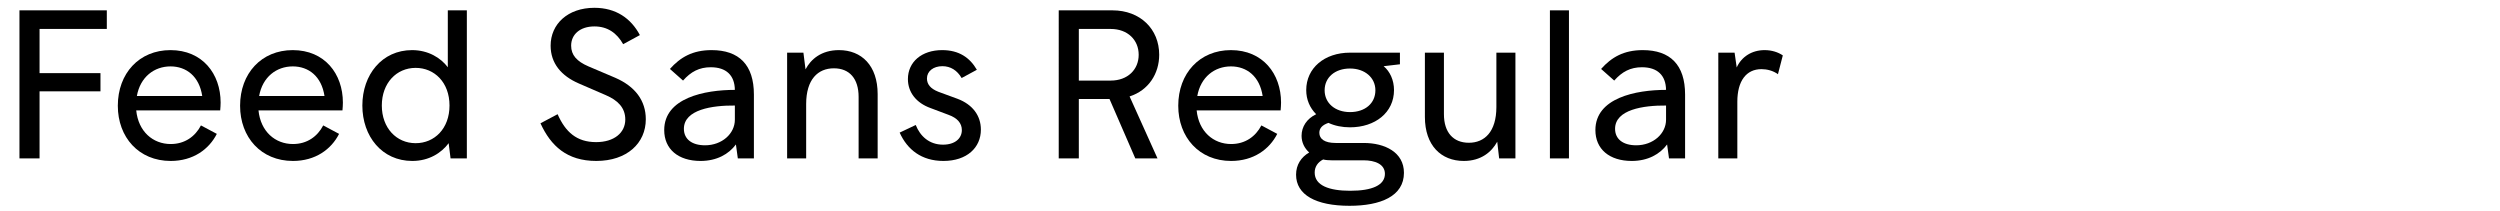
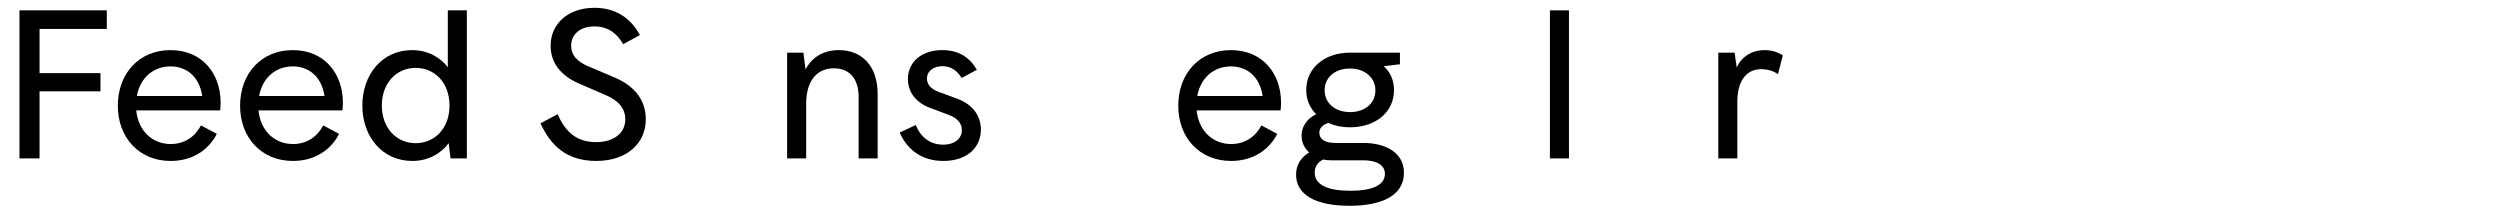
<svg xmlns="http://www.w3.org/2000/svg" version="1.1" x="0px" y="0px" viewBox="0 0 780 65.849" enable-background="new 0 0 780 65.849" xml:space="preserve">
  <g id="Layer_1">
    <g id="Hochelaga_7_">
      <path d="M6.071,3.229h27.256V9.035H12.341v13.793h19.006v5.676H12.341v20.92H6.071V3.229z" />
      <path d="M68.703,34.444H42.503c0.66,6.6,5.213,10.493,10.757,10.493    c4.422,0,7.655-2.376,9.438-5.808l4.949,2.64c-2.441,4.817-7.391,8.447-14.387,8.447    c-9.965,0-16.499-7.392-16.499-17.225c0-10.097,6.666-17.356,16.433-17.356    c9.965,0,15.641,7.392,15.641,16.367C68.835,32.728,68.769,33.652,68.703,34.444z M42.701,29.956h20.393    c-0.924-6.138-4.95-9.239-9.899-9.239C48.113,20.717,43.757,24.017,42.701,29.956z" />
      <path d="M106.85,34.444H80.65c0.66,6.6,5.213,10.493,10.757,10.493    c4.422,0,7.655-2.376,9.438-5.808l4.949,2.64c-2.441,4.817-7.391,8.447-14.387,8.447    c-9.965,0-16.499-7.392-16.499-17.225c0-10.097,6.666-17.356,16.433-17.356    c9.965,0,15.641,7.392,15.641,16.367C106.982,32.728,106.916,33.652,106.85,34.444z M80.848,29.956    h20.393c-0.924-6.138-4.95-9.239-9.899-9.239C86.26,20.717,81.904,24.017,80.848,29.956z" />
      <path d="M139.718,3.229h5.939v46.195h-5.082l-0.594-4.751c-2.244,3.035-6.138,5.543-11.351,5.543    c-9.437,0-15.575-7.655-15.575-17.29c0-9.636,6.138-17.291,15.509-17.291    c5.082,0,8.975,2.442,11.153,5.346V3.229z M140.246,32.926c0-7.193-4.686-11.747-10.559-11.747    c-6.006,0-10.559,4.751-10.559,11.747c0,6.995,4.553,11.747,10.559,11.747    C135.56,44.673,140.246,40.119,140.246,32.926z" />
      <path d="M168.627,38.469l5.346-2.838c2.441,5.544,5.939,8.712,12.011,8.712    c5.609,0,9.107-2.904,9.107-7.062c0-3.695-2.376-6.006-6.072-7.59l-8.381-3.629    c-5.543-2.376-8.843-6.336-8.843-11.813c0-6.731,5.346-11.812,13.661-11.812    c6.731,0,11.417,3.3,14.188,8.513l-5.213,2.838c-1.98-3.498-4.884-5.543-8.975-5.543    c-4.488,0-7.259,2.507-7.259,6.005c0,2.904,1.716,4.884,5.411,6.468l8.381,3.563    c6.204,2.706,9.503,7.127,9.503,12.935c0,7.458-5.874,13.001-15.443,13.001    C176.876,50.216,171.86,45.53,168.627,38.469z" />
-       <path d="M235.218,29.494v19.93h-5.016l-0.594-4.355c-2.244,3.036-6.005,5.147-11.021,5.147    c-6.996,0-11.351-3.695-11.351-9.635c0-10.031,12.605-12.539,22.042-12.539    c-0.066-4.554-2.706-7.062-7.523-7.062c-3.563,0-6.203,1.386-8.645,4.158l-4.092-3.63    c3.234-3.63,7.062-5.874,13.001-5.874C230.598,15.635,235.218,20.255,235.218,29.494z     M229.278,37.347v-4.421c-7.062-0.066-15.905,1.254-15.905,7.259c0,3.234,2.508,5.147,6.6,5.147    C225.253,45.332,229.278,41.703,229.278,37.347z" />
      <path d="M245.582,49.424V16.427h5.082l0.66,5.214c1.65-3.168,4.95-6.006,10.427-6.006    c7.062,0,12.077,4.817,12.077,13.728v20.062h-5.94v-19.204c0-5.676-2.837-8.909-7.721-8.909    c-4.95,0-8.645,3.432-8.645,11.153v16.96H245.582z" />
      <path d="M280.693,41.373l5.016-2.376c1.386,3.498,4.224,6.138,8.513,6.138    c3.696,0,5.874-1.914,5.874-4.554c0-2.112-1.386-3.762-4.158-4.752l-5.609-2.111    c-4.421-1.584-7.062-4.884-7.062-9.042c0-5.345,4.29-9.041,10.691-9.041    c5.279,0,8.645,2.376,10.823,6.138l-4.751,2.574c-1.386-2.376-3.432-3.696-6.005-3.696    c-2.838,0-4.817,1.584-4.817,3.828c0,1.781,1.056,3.167,3.563,4.157l5.939,2.178    c4.751,1.782,7.325,5.279,7.325,9.636c0,5.609-4.355,9.767-11.681,9.767    C287.49,50.216,283.069,46.652,280.693,41.373z" />
-       <path d="M352.432,30.088l8.712,19.336h-6.93l-8.052-18.544h-9.568v18.544h-6.27V3.229h16.763    c8.645,0,14.584,5.807,14.584,13.858C361.671,22.96,358.371,28.174,352.432,30.088z M336.594,9.035    v16.104h9.965c5.279,0,8.711-3.433,8.711-8.052s-3.432-8.052-8.711-8.052H336.594z" />
      <path d="M399.555,34.444h-26.199c0.66,6.6,5.214,10.493,10.757,10.493    c4.422,0,7.655-2.376,9.438-5.808l4.949,2.64c-2.441,4.817-7.392,8.447-14.387,8.447    c-9.965,0-16.498-7.392-16.498-17.225c0-10.097,6.665-17.356,16.433-17.356    c9.965,0,15.641,7.392,15.641,16.367C399.688,32.728,399.621,33.652,399.555,34.444z M373.554,29.956    h20.392c-0.924-6.138-4.949-9.239-9.898-9.239C378.965,20.717,374.609,24.017,373.554,29.956z" />
      <path d="M425.493,44.607c6.6,0,12.539,2.903,12.539,9.306c0,7.325-7.325,10.295-16.96,10.295    c-10.56,0-16.697-3.432-16.697-9.701c0-3.102,1.584-5.478,4.092-6.93    c-1.451-1.319-2.376-3.102-2.376-5.214c0-2.837,1.65-5.345,4.554-6.731    c-1.979-1.979-3.102-4.553-3.102-7.522c0-6.864,5.676-11.682,13.661-11.682h15.574v3.63    l-5.081,0.594c1.979,1.65,3.233,4.355,3.233,7.458c0,6.995-5.873,11.614-13.727,11.614    c-2.442,0-4.752-0.462-6.731-1.386c-1.914,0.66-2.838,1.65-2.838,3.102    c0,1.914,1.649,3.168,5.082,3.168H425.493z M432.093,54.241c0-3.035-3.102-4.224-6.665-4.224h-9.965    c-0.925,0-1.849-0.065-2.641-0.264c-1.649,0.858-2.64,2.244-2.64,4.092    c0,4.025,4.488,5.676,11.087,5.676C428.199,59.522,432.093,57.739,432.093,54.241z M413.284,28.174    c0,4.025,3.3,6.798,7.92,6.798c4.752,0,7.919-2.772,7.919-6.798c0-3.96-3.3-6.797-7.919-6.797    C416.519,21.377,413.284,24.149,413.284,28.174z" />
-       <path d="M472.813,16.427v32.997h-5.081l-0.594-5.213c-1.716,3.167-5.016,6.005-10.428,6.005    c-7.062,0-12.143-4.817-12.143-13.727V16.427h5.939V35.631c0,5.676,2.903,8.909,7.787,8.909    s8.579-3.432,8.579-11.152V16.427H472.813z" />
      <path d="M483.575,3.229h5.939v46.195h-5.939V3.229z" />
-       <path d="M525.747,29.494v19.93h-5.016l-0.595-4.355c-2.243,3.036-6.005,5.147-11.021,5.147    c-6.995,0-11.352-3.695-11.352-9.635c0-10.031,12.605-12.539,22.043-12.539    c-0.066-4.554-2.706-7.062-7.523-7.062c-3.564,0-6.204,1.386-8.646,4.158l-4.092-3.63    c3.233-3.63,7.062-5.874,13.001-5.874C521.127,15.635,525.747,20.255,525.747,29.494z     M519.808,37.347v-4.421c-7.062-0.066-15.905,1.254-15.905,7.259c0,3.234,2.508,5.147,6.6,5.147    C515.781,45.332,519.808,41.703,519.808,37.347z" />
      <path d="M556.238,17.285l-1.518,5.873c-1.518-1.122-3.432-1.584-5.147-1.584    c-4.752,0-7.523,3.696-7.523,10.163v17.687h-5.939V16.427h5.081l0.66,4.62    c1.518-3.366,4.752-5.412,8.711-5.412C552.807,15.635,554.786,16.295,556.238,17.285z" />
    </g>
  </g>
  <g id="Layer_2" opacity="0.66">
</g>
</svg>